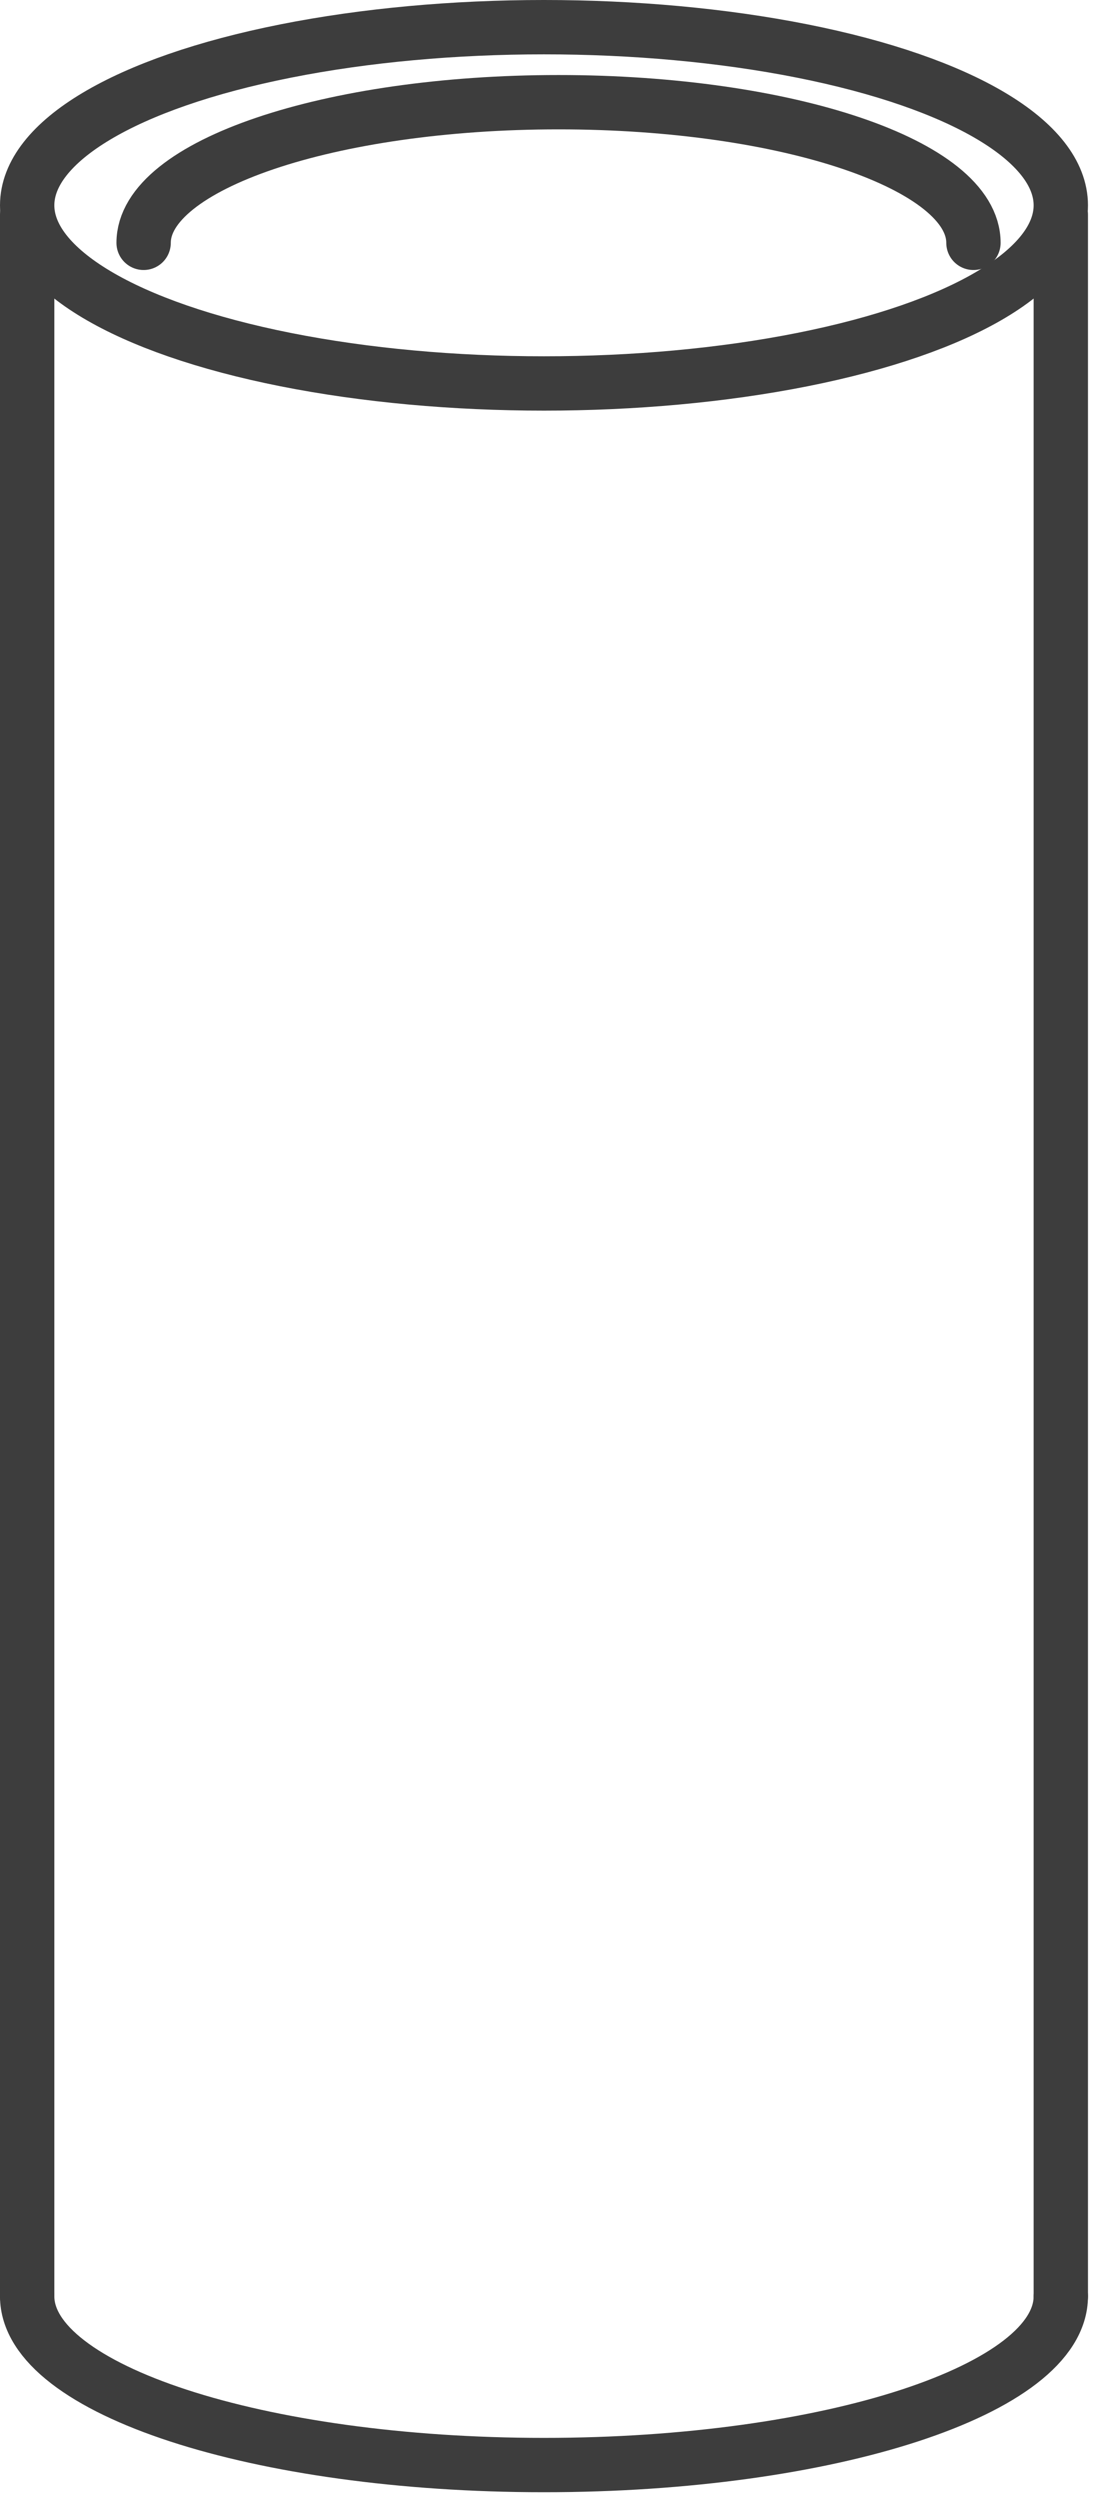
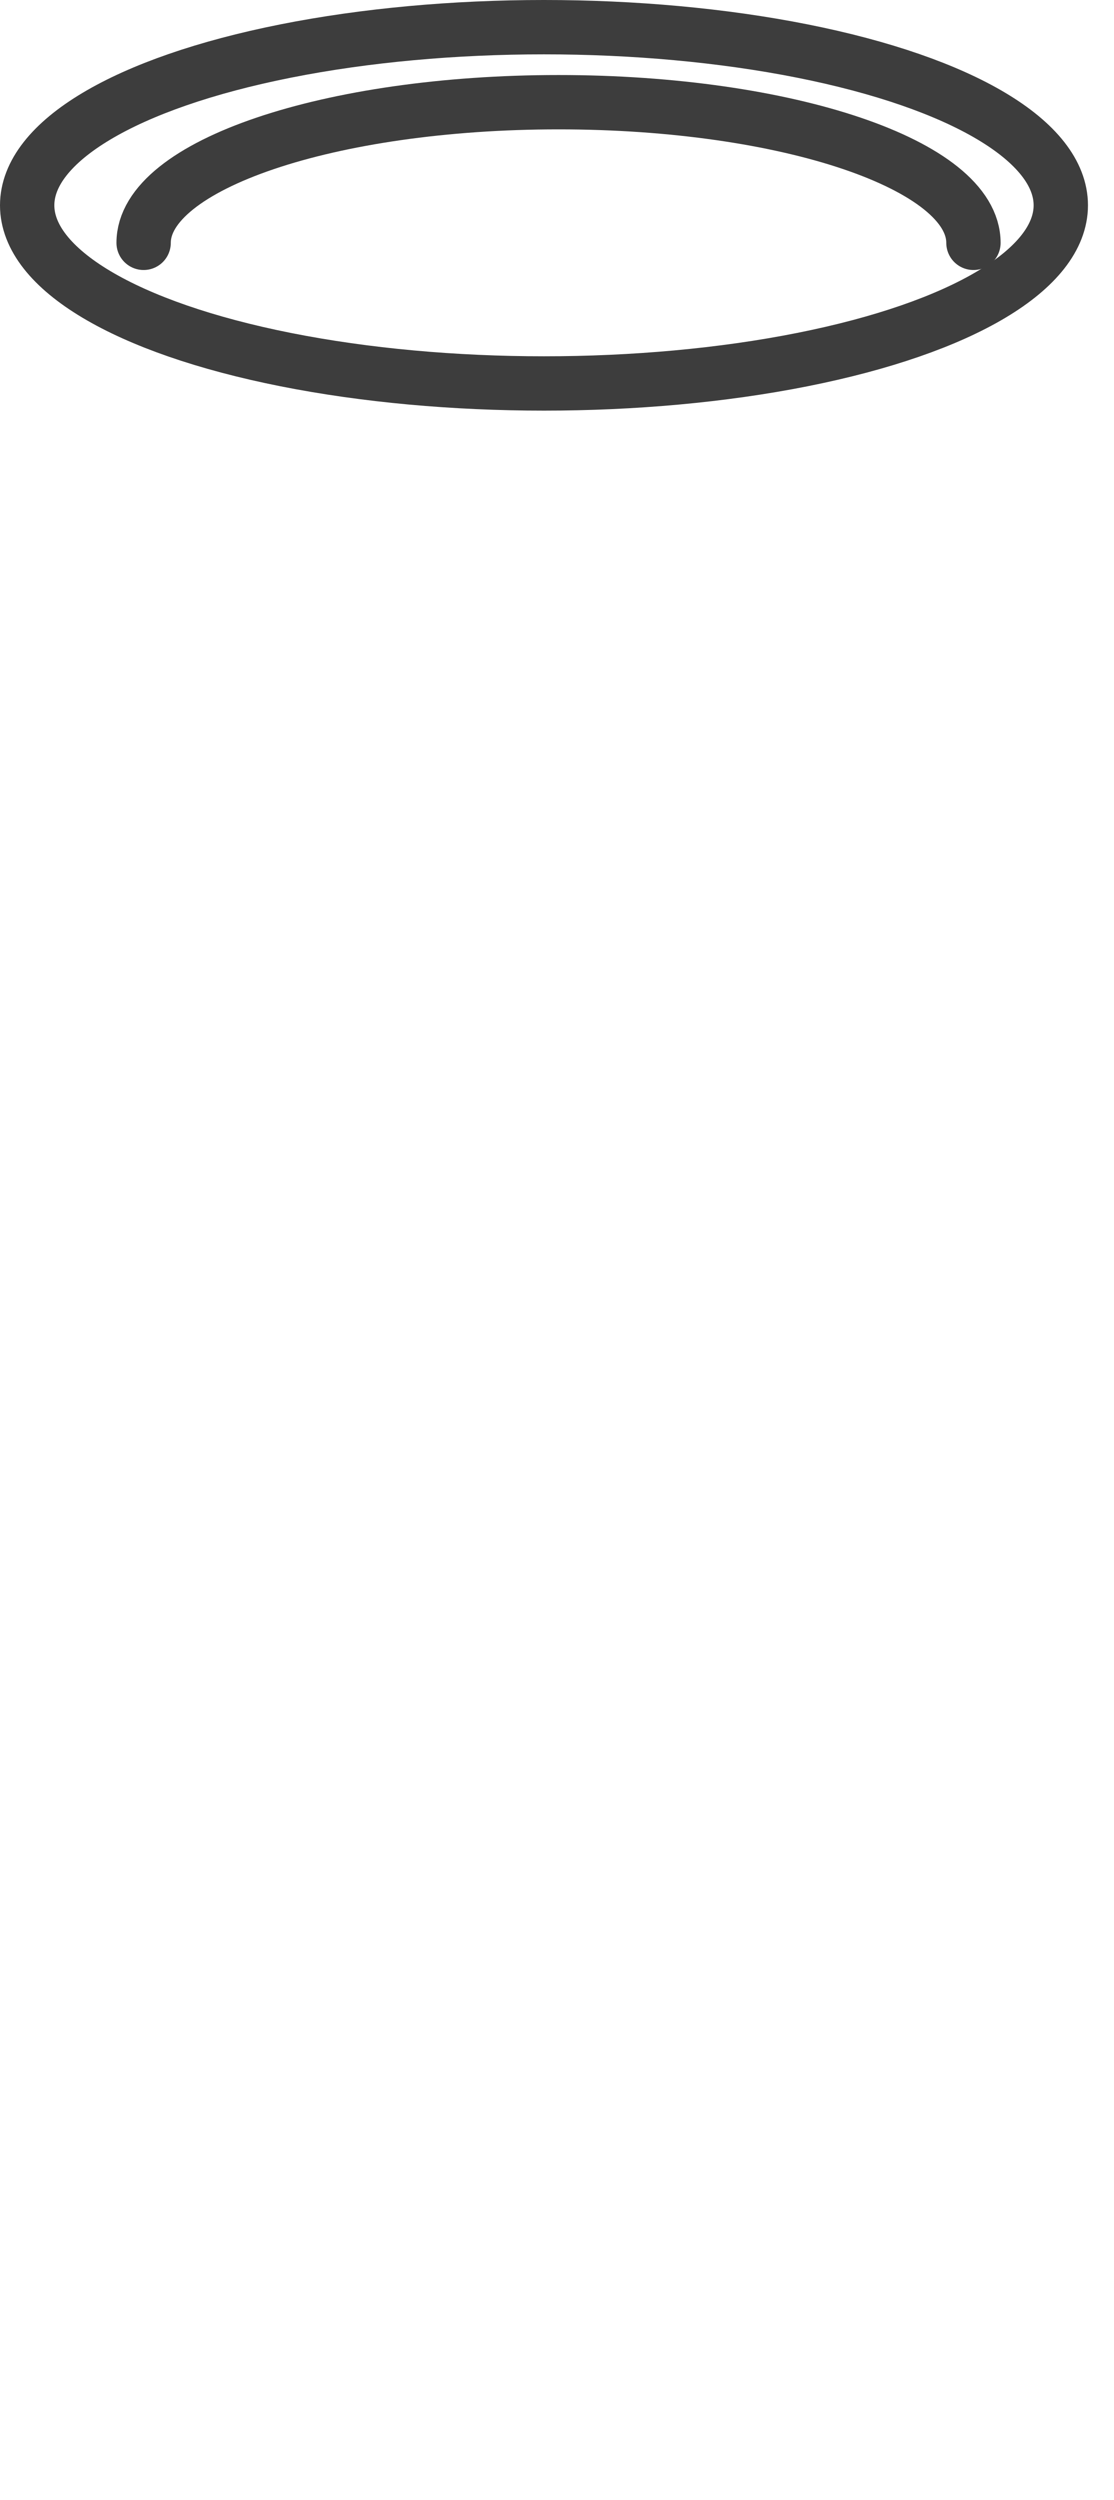
<svg xmlns="http://www.w3.org/2000/svg" width="41" height="92" viewBox="0 0 41 92" fill="none">
-   <path d="M39.042 84.507C39.042 87.937 30.526 90.718 20.021 90.718C9.516 90.718 1 87.937 1 84.507" stroke="#3D3D3D" stroke-width="2" stroke-miterlimit="10" stroke-linecap="round" stroke-linejoin="round" />
  <ellipse cx="20.021" cy="7.556" rx="19.021" ry="6.556" stroke="#3D3D3D" stroke-width="2" stroke-miterlimit="10" stroke-linecap="round" stroke-linejoin="round" />
  <path d="M35.827 8.937C35.827 6.078 28.991 3.761 20.557 3.761C12.123 3.761 5.286 6.078 5.286 8.937" stroke="#3D3D3D" stroke-width="2" stroke-miterlimit="10" stroke-linecap="round" stroke-linejoin="round" />
-   <path d="M1 84.507V7.901M39.042 7.901V84.507" stroke="#3D3D3D" stroke-width="2" stroke-miterlimit="10" stroke-linecap="round" stroke-linejoin="round" />
</svg>